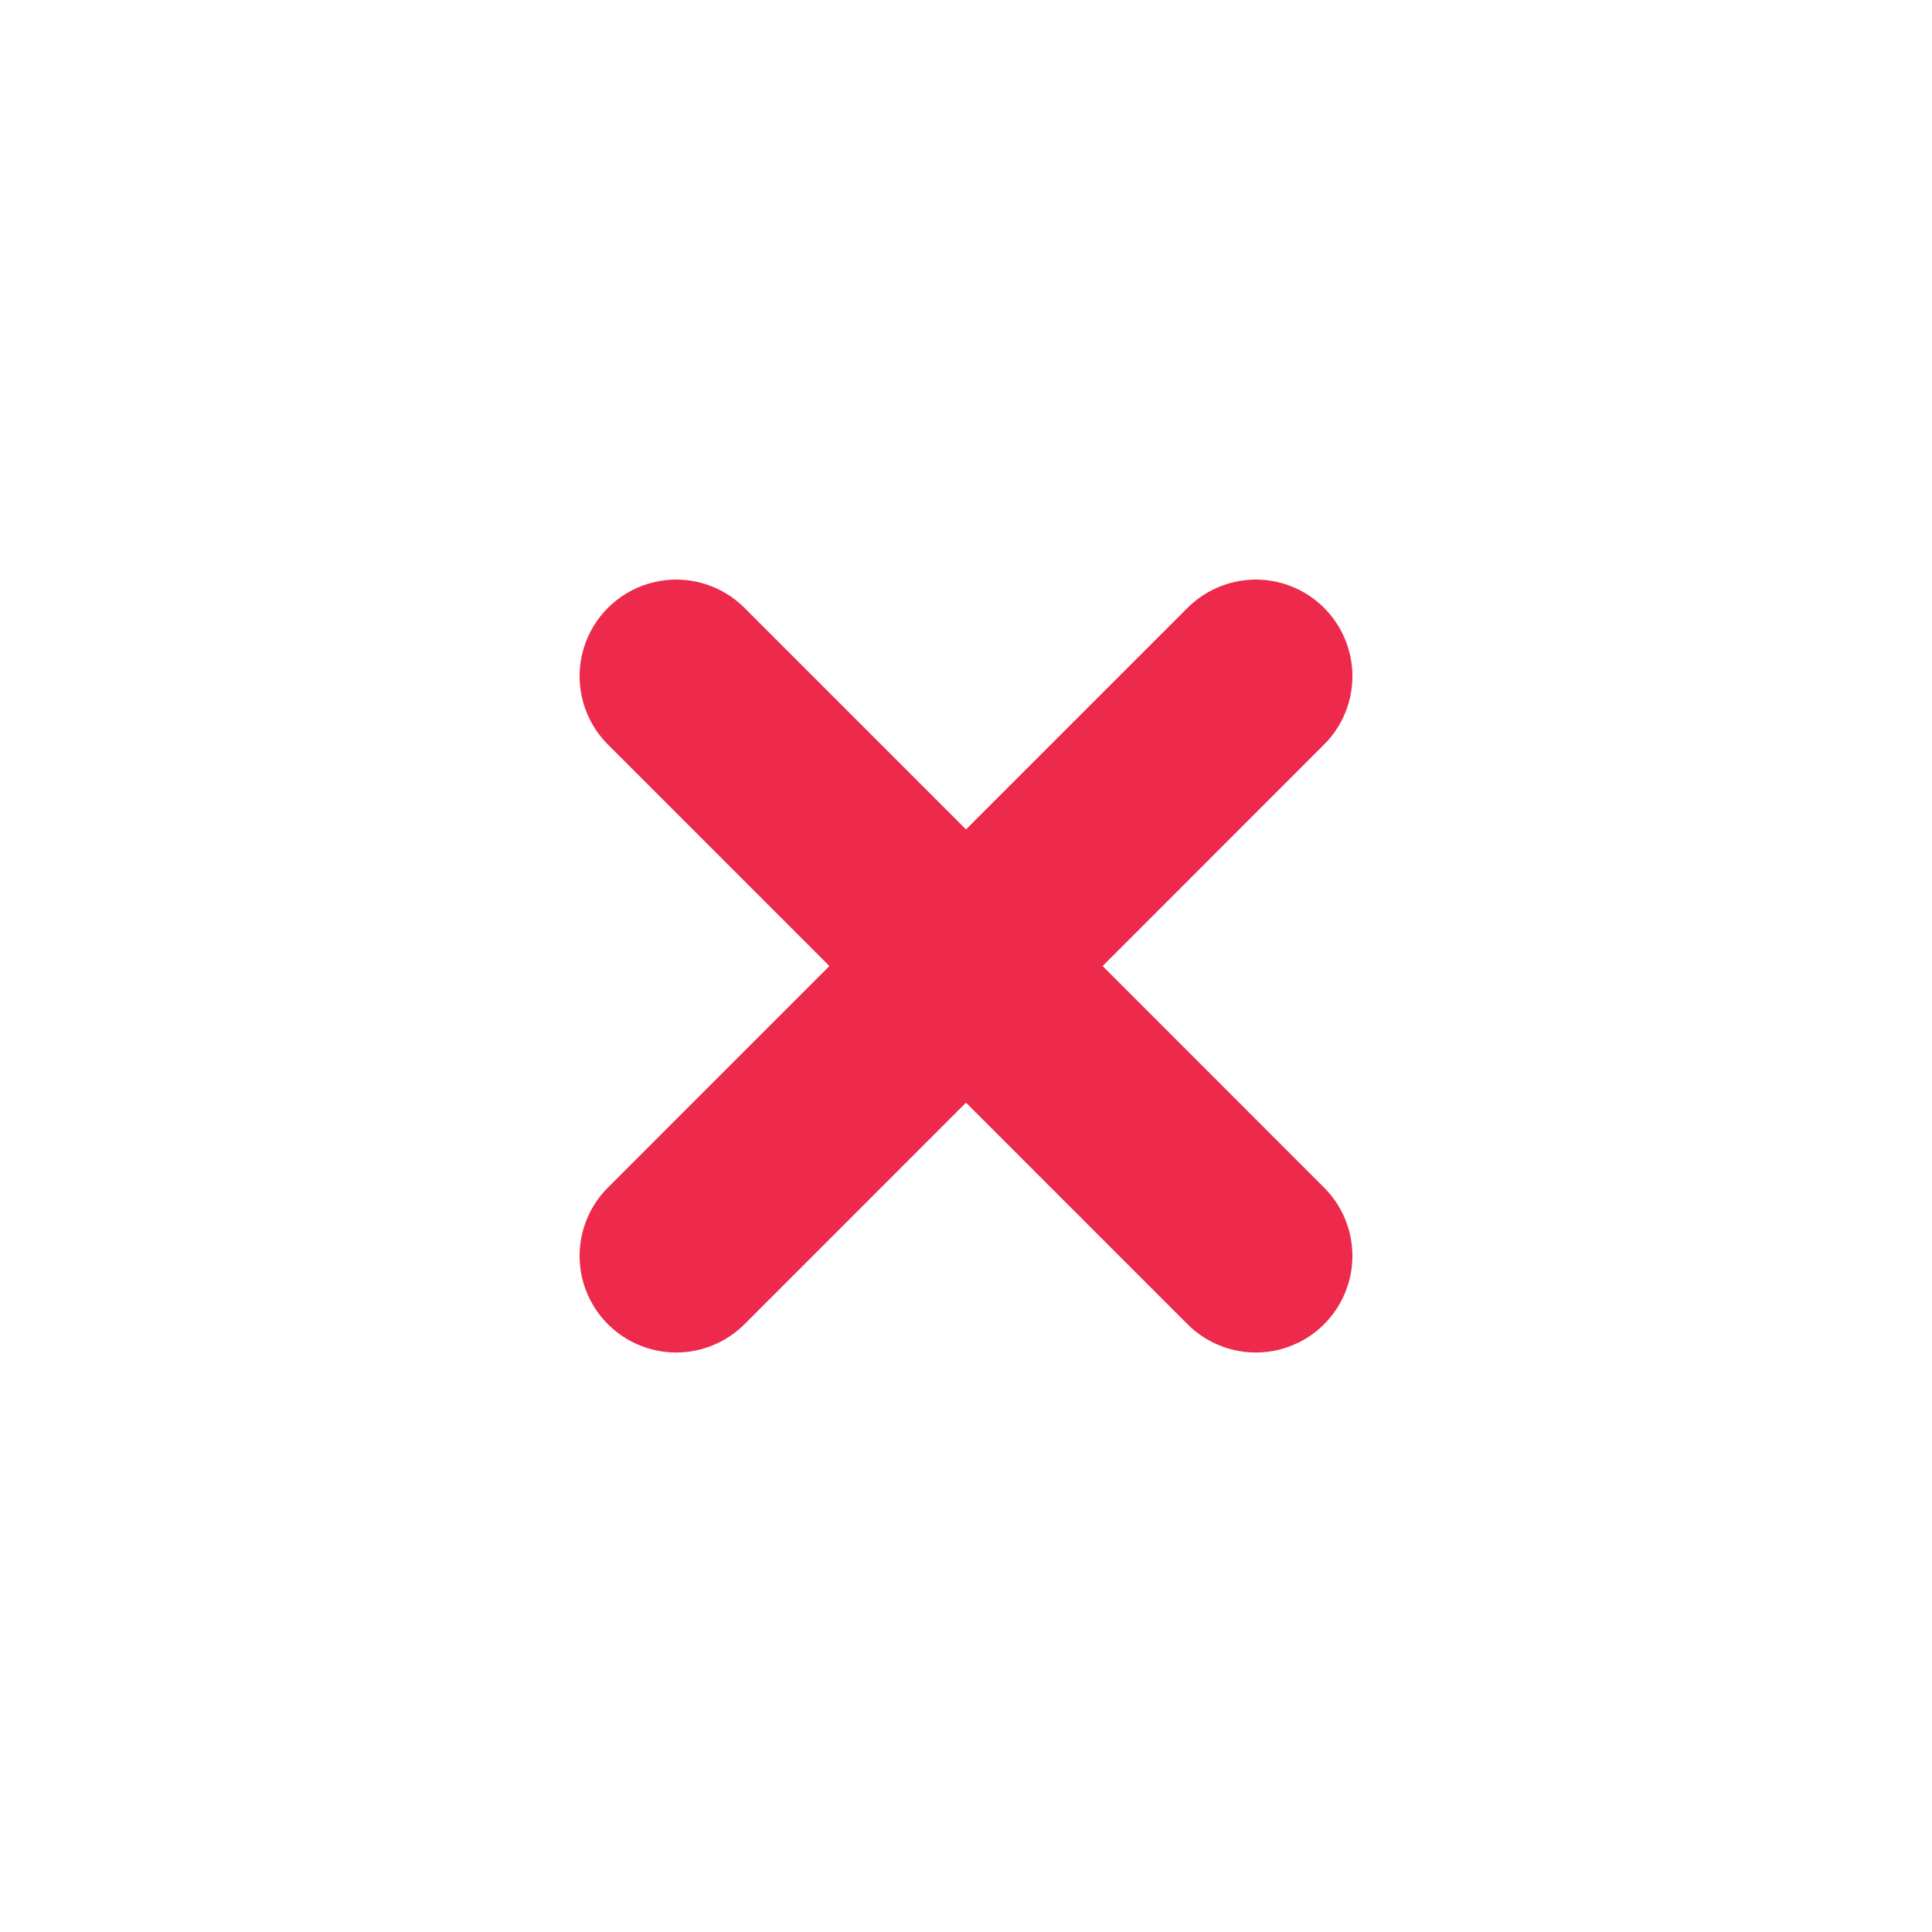
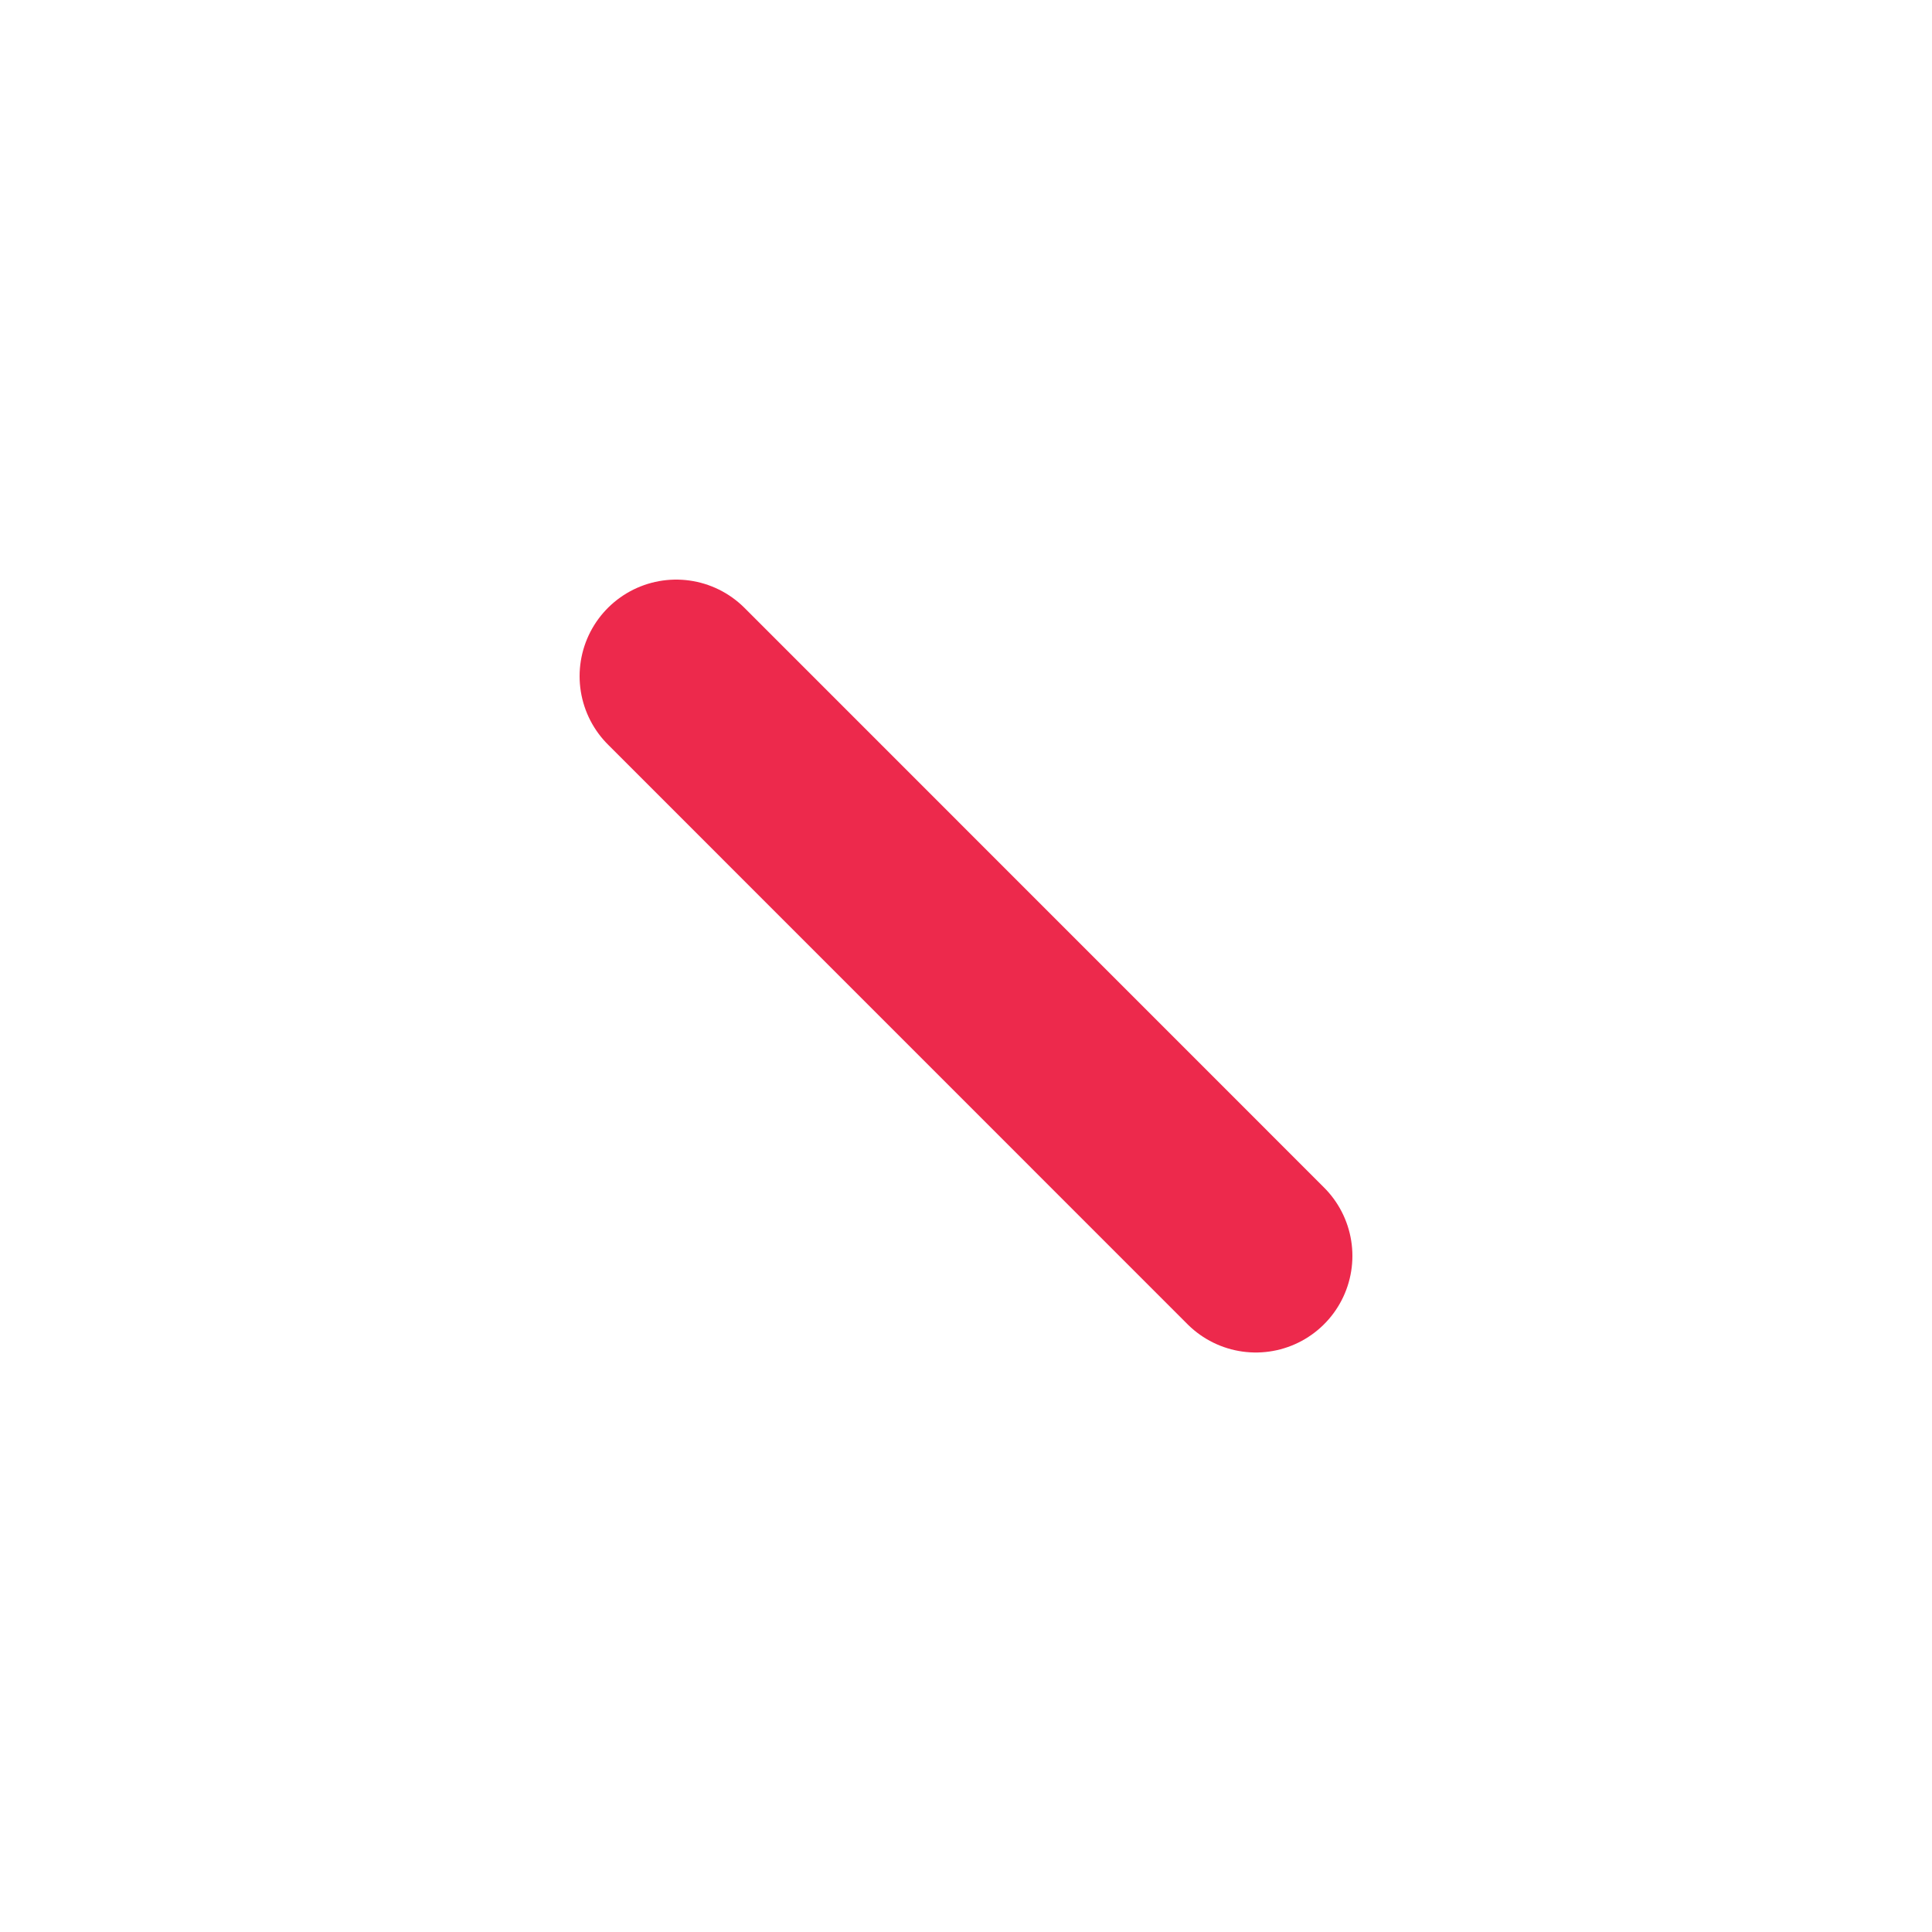
<svg xmlns="http://www.w3.org/2000/svg" width="20" height="20" viewBox="0 0 20 20" fill="none">
  <g filter="url(#filter0_d_835_1254)">
-     <path d="M7 13.001L13 7" stroke="#ED294C" stroke-width="2" stroke-linecap="round" stroke-linejoin="round" />
-   </g>
+     </g>
  <g filter="url(#filter1_d_835_1254)">
    <path d="M13 13.001L7 7" stroke="#ED294C" stroke-width="2" stroke-linecap="round" stroke-linejoin="round" />
  </g>
  <defs>
    <filter id="filter0_d_835_1254" x="3" y="3" width="14" height="14" filterUnits="userSpaceOnUse" color-interpolation-filters="sRGB">
      <feFlood flood-opacity="0" result="BackgroundImageFix" />
      <feColorMatrix in="SourceAlpha" type="matrix" values="0 0 0 0 0 0 0 0 0 0 0 0 0 0 0 0 0 0 127 0" result="hardAlpha" />
      <feOffset />
      <feGaussianBlur stdDeviation="1.5" />
      <feComposite in2="hardAlpha" operator="out" />
      <feColorMatrix type="matrix" values="0 0 0 0 0.929 0 0 0 0 0.161 0 0 0 0 0.298 0 0 0 1 0" />
      <feBlend mode="normal" in2="BackgroundImageFix" result="effect1_dropShadow_835_1254" />
      <feBlend mode="normal" in="SourceGraphic" in2="effect1_dropShadow_835_1254" result="shape" />
    </filter>
    <filter id="filter1_d_835_1254" x="3" y="3" width="14" height="14" filterUnits="userSpaceOnUse" color-interpolation-filters="sRGB">
      <feFlood flood-opacity="0" result="BackgroundImageFix" />
      <feColorMatrix in="SourceAlpha" type="matrix" values="0 0 0 0 0 0 0 0 0 0 0 0 0 0 0 0 0 0 127 0" result="hardAlpha" />
      <feOffset />
      <feGaussianBlur stdDeviation="1.5" />
      <feComposite in2="hardAlpha" operator="out" />
      <feColorMatrix type="matrix" values="0 0 0 0 0.929 0 0 0 0 0.161 0 0 0 0 0.298 0 0 0 1 0" />
      <feBlend mode="normal" in2="BackgroundImageFix" result="effect1_dropShadow_835_1254" />
      <feBlend mode="normal" in="SourceGraphic" in2="effect1_dropShadow_835_1254" result="shape" />
    </filter>
  </defs>
</svg>